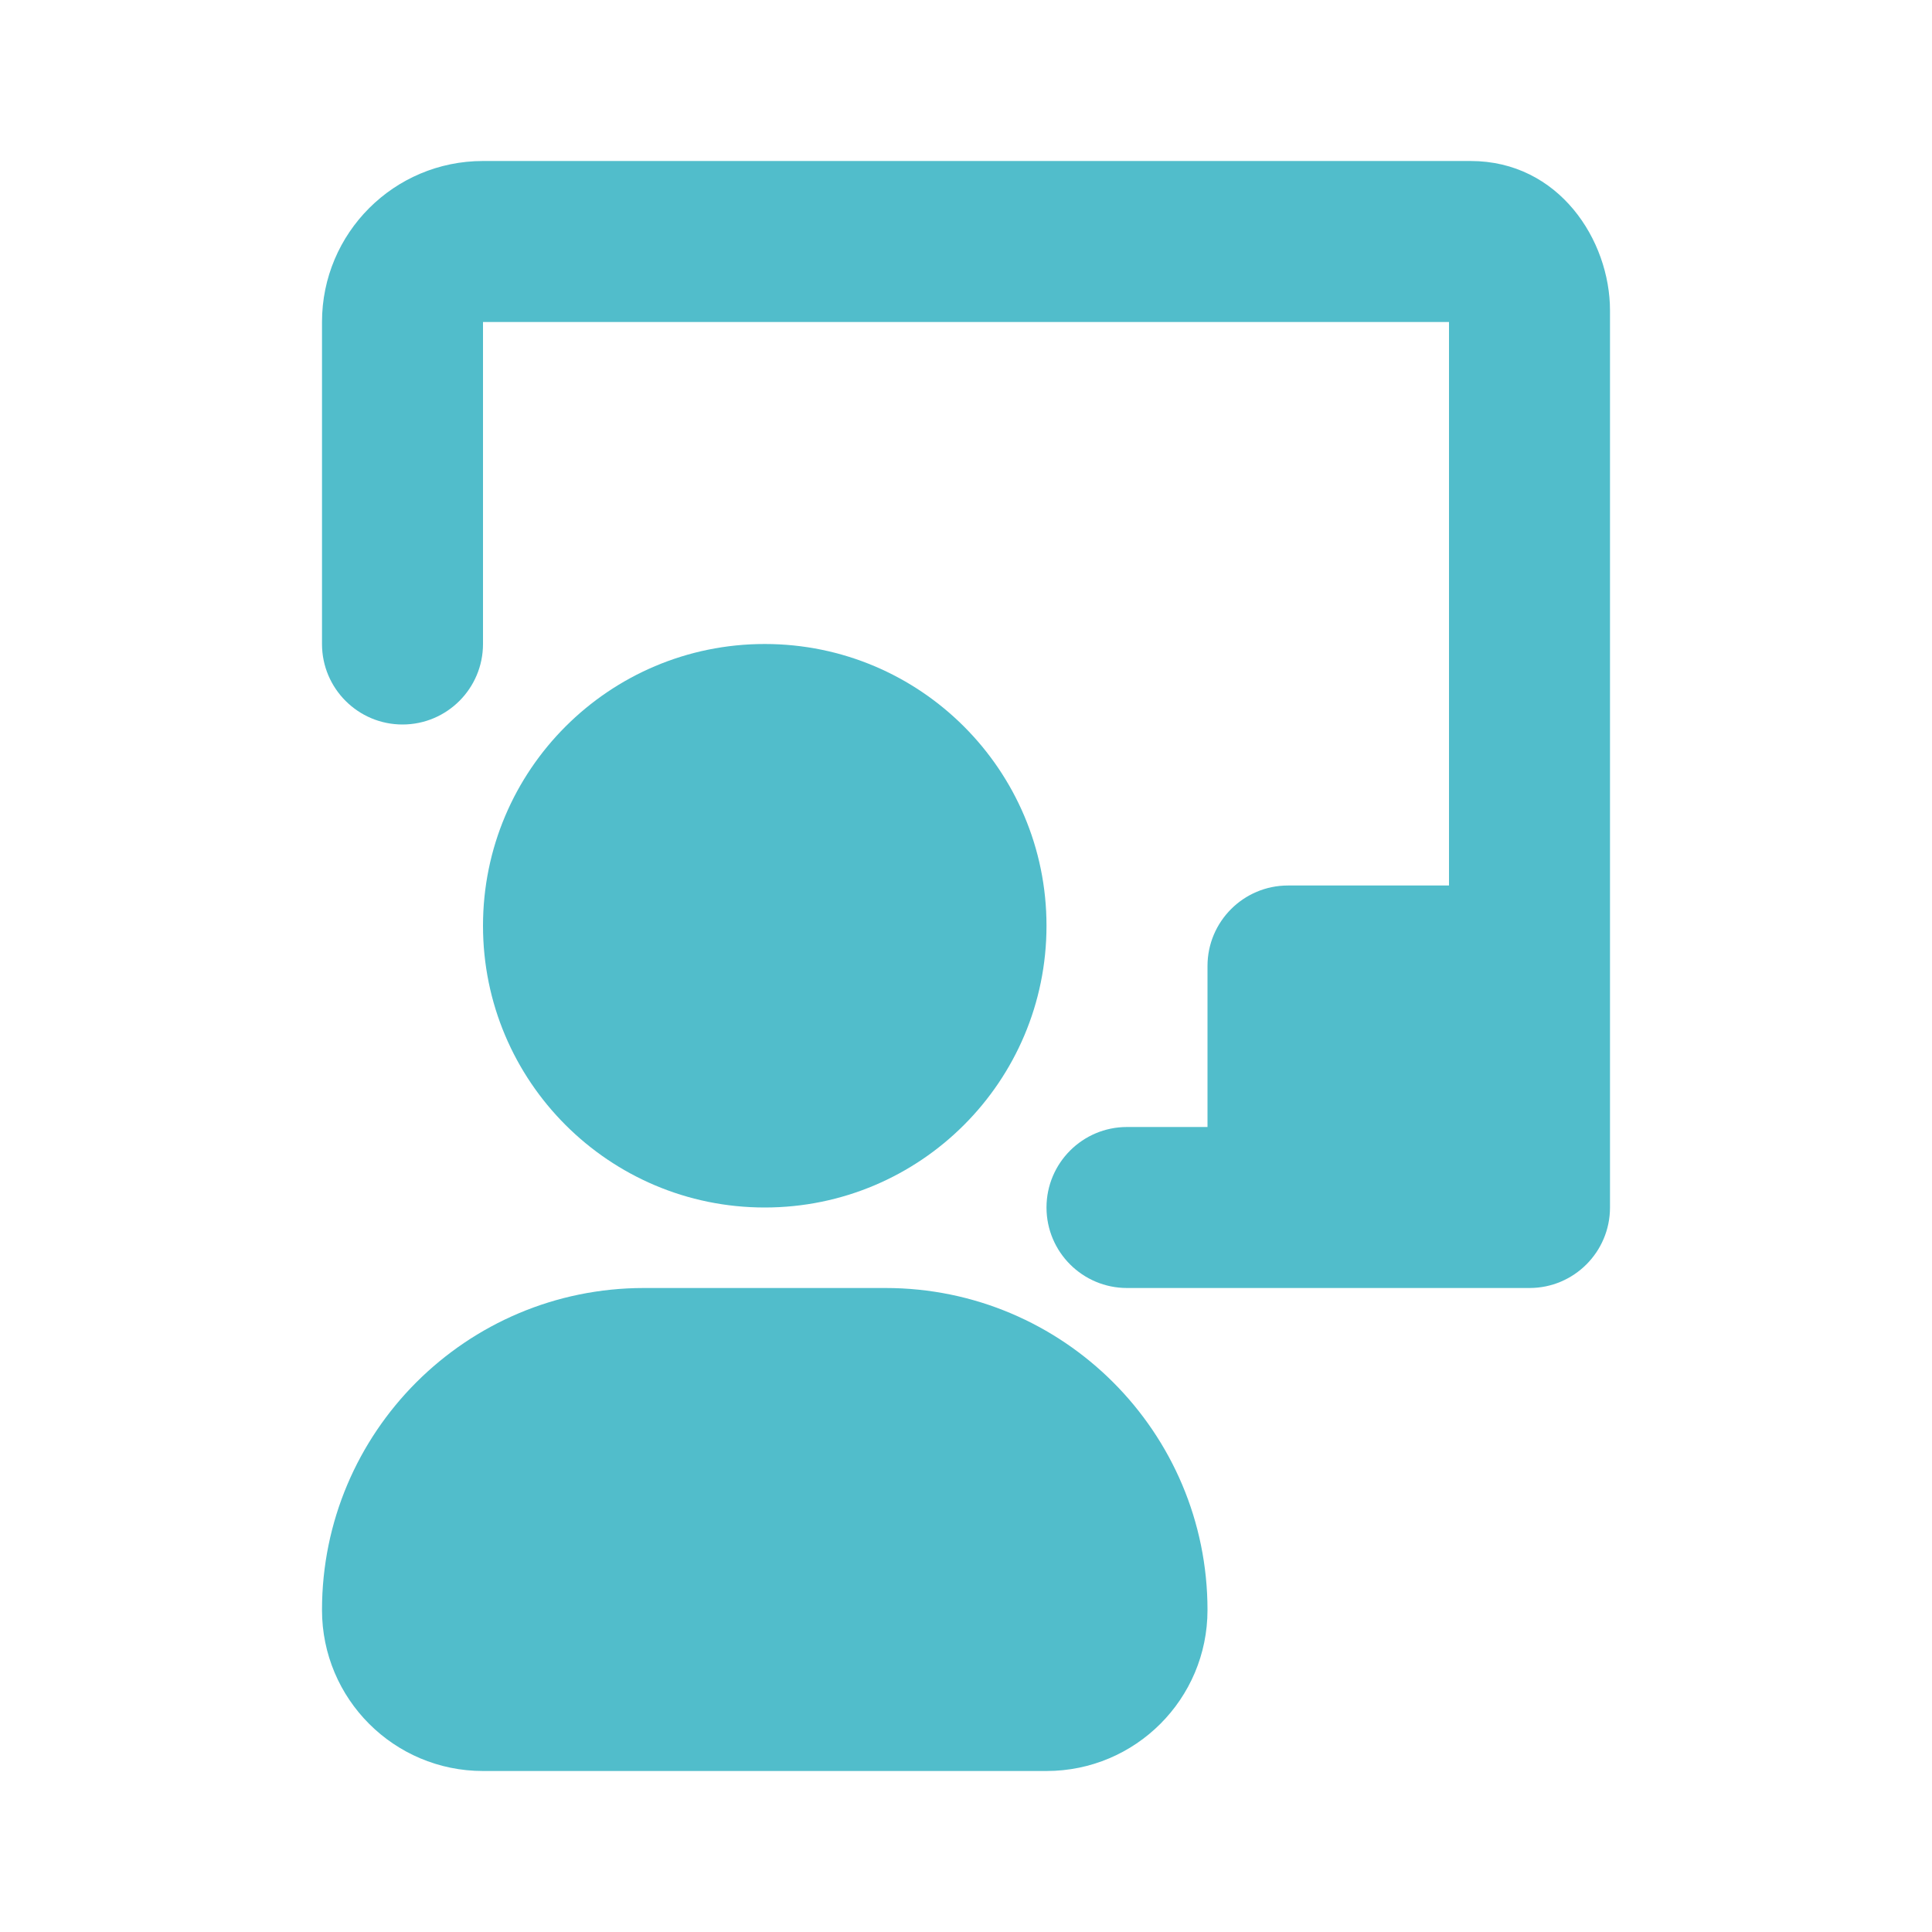
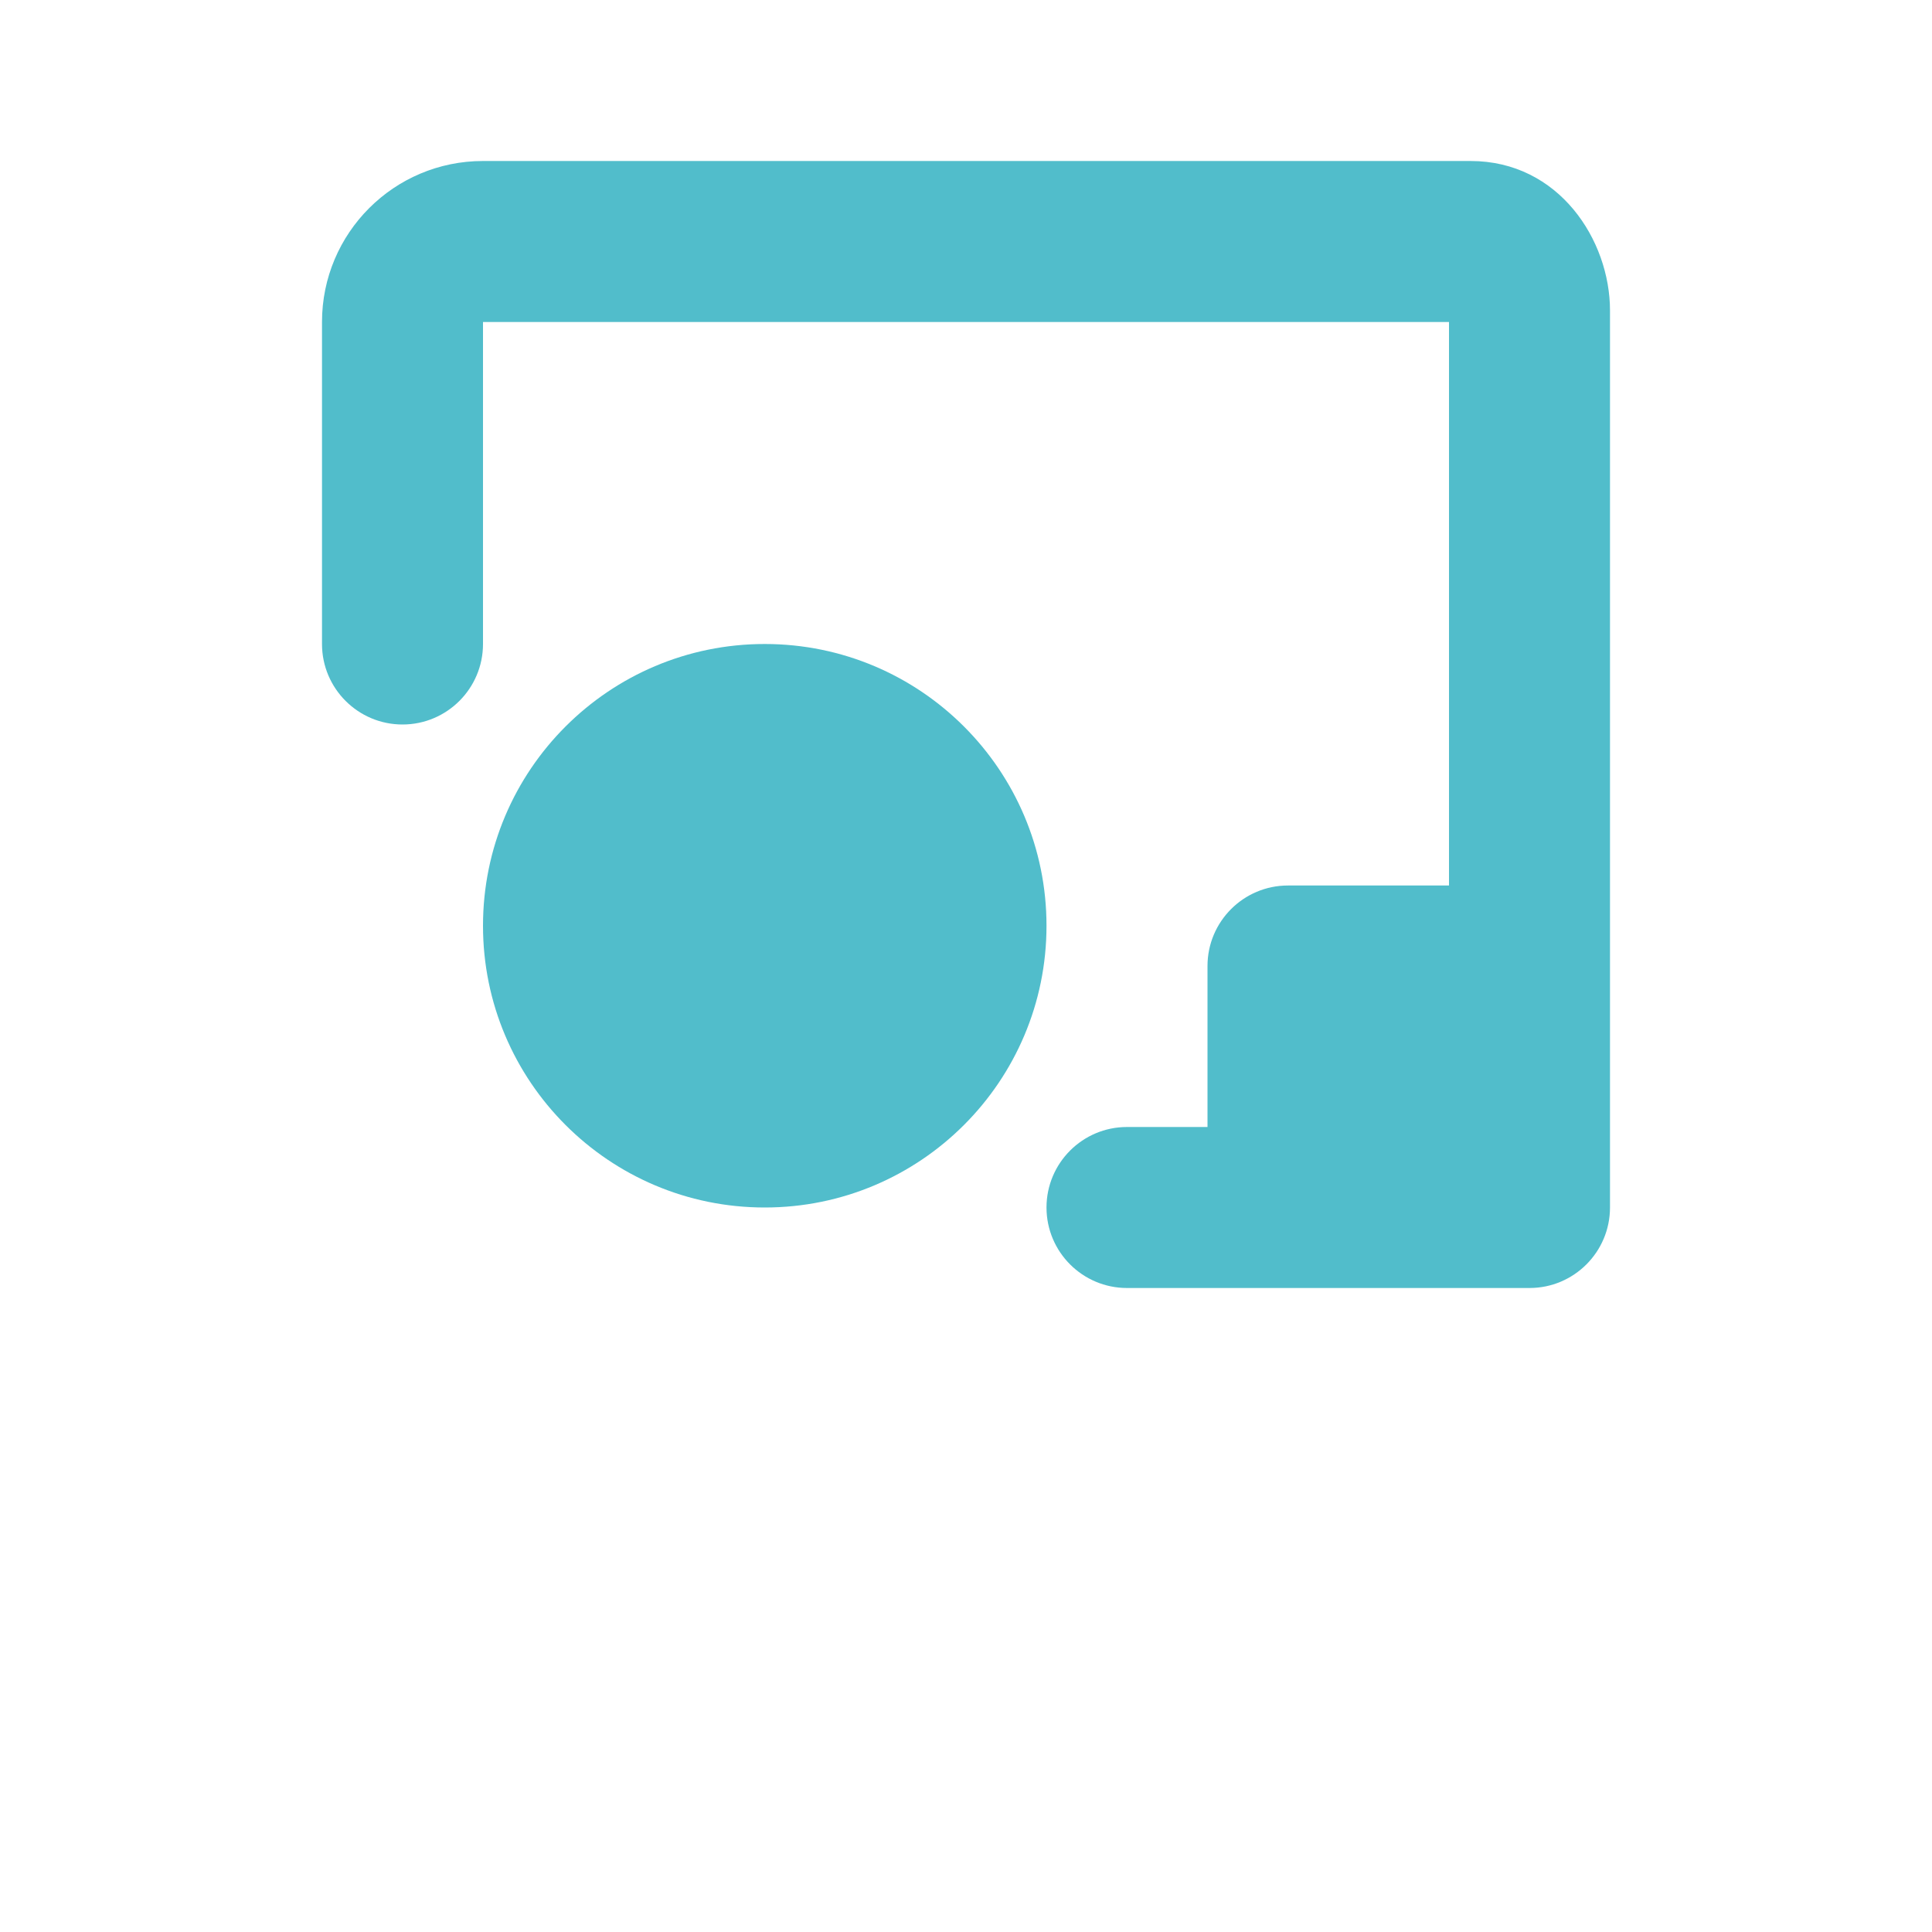
<svg xmlns="http://www.w3.org/2000/svg" width="24" height="24" viewBox="0 0 24 24" fill="none">
  <path d="M6 2C4.895 2 4 2.895 4 4V8C4 8.552 4.448 9 5 9C5.552 9 6 8.552 6 8V4H18V11H16C15.448 11 15 11.448 15 12V14H14C13.448 14 13 14.448 13 15C13 15.552 13.448 16 14 16H19C19.552 16 20 15.552 20 15V3.857C20 2.985 19.367 2 18.268 2H6Z" fill="#51BDCB" />
  <path d="M6 11.5C6 9.567 7.567 8 9.5 8C11.433 8 13 9.567 13 11.5C13 13.433 11.433 15 9.5 15C7.567 15 6 13.433 6 11.5Z" fill="#51BDCB" />
-   <path d="M4 20C4 17.791 5.791 16 8 16H11C13.209 16 15 17.791 15 20C15 21.105 14.105 22 13 22H6C4.895 22 4 21.105 4 20Z" fill="#51BDCB" />
</svg>